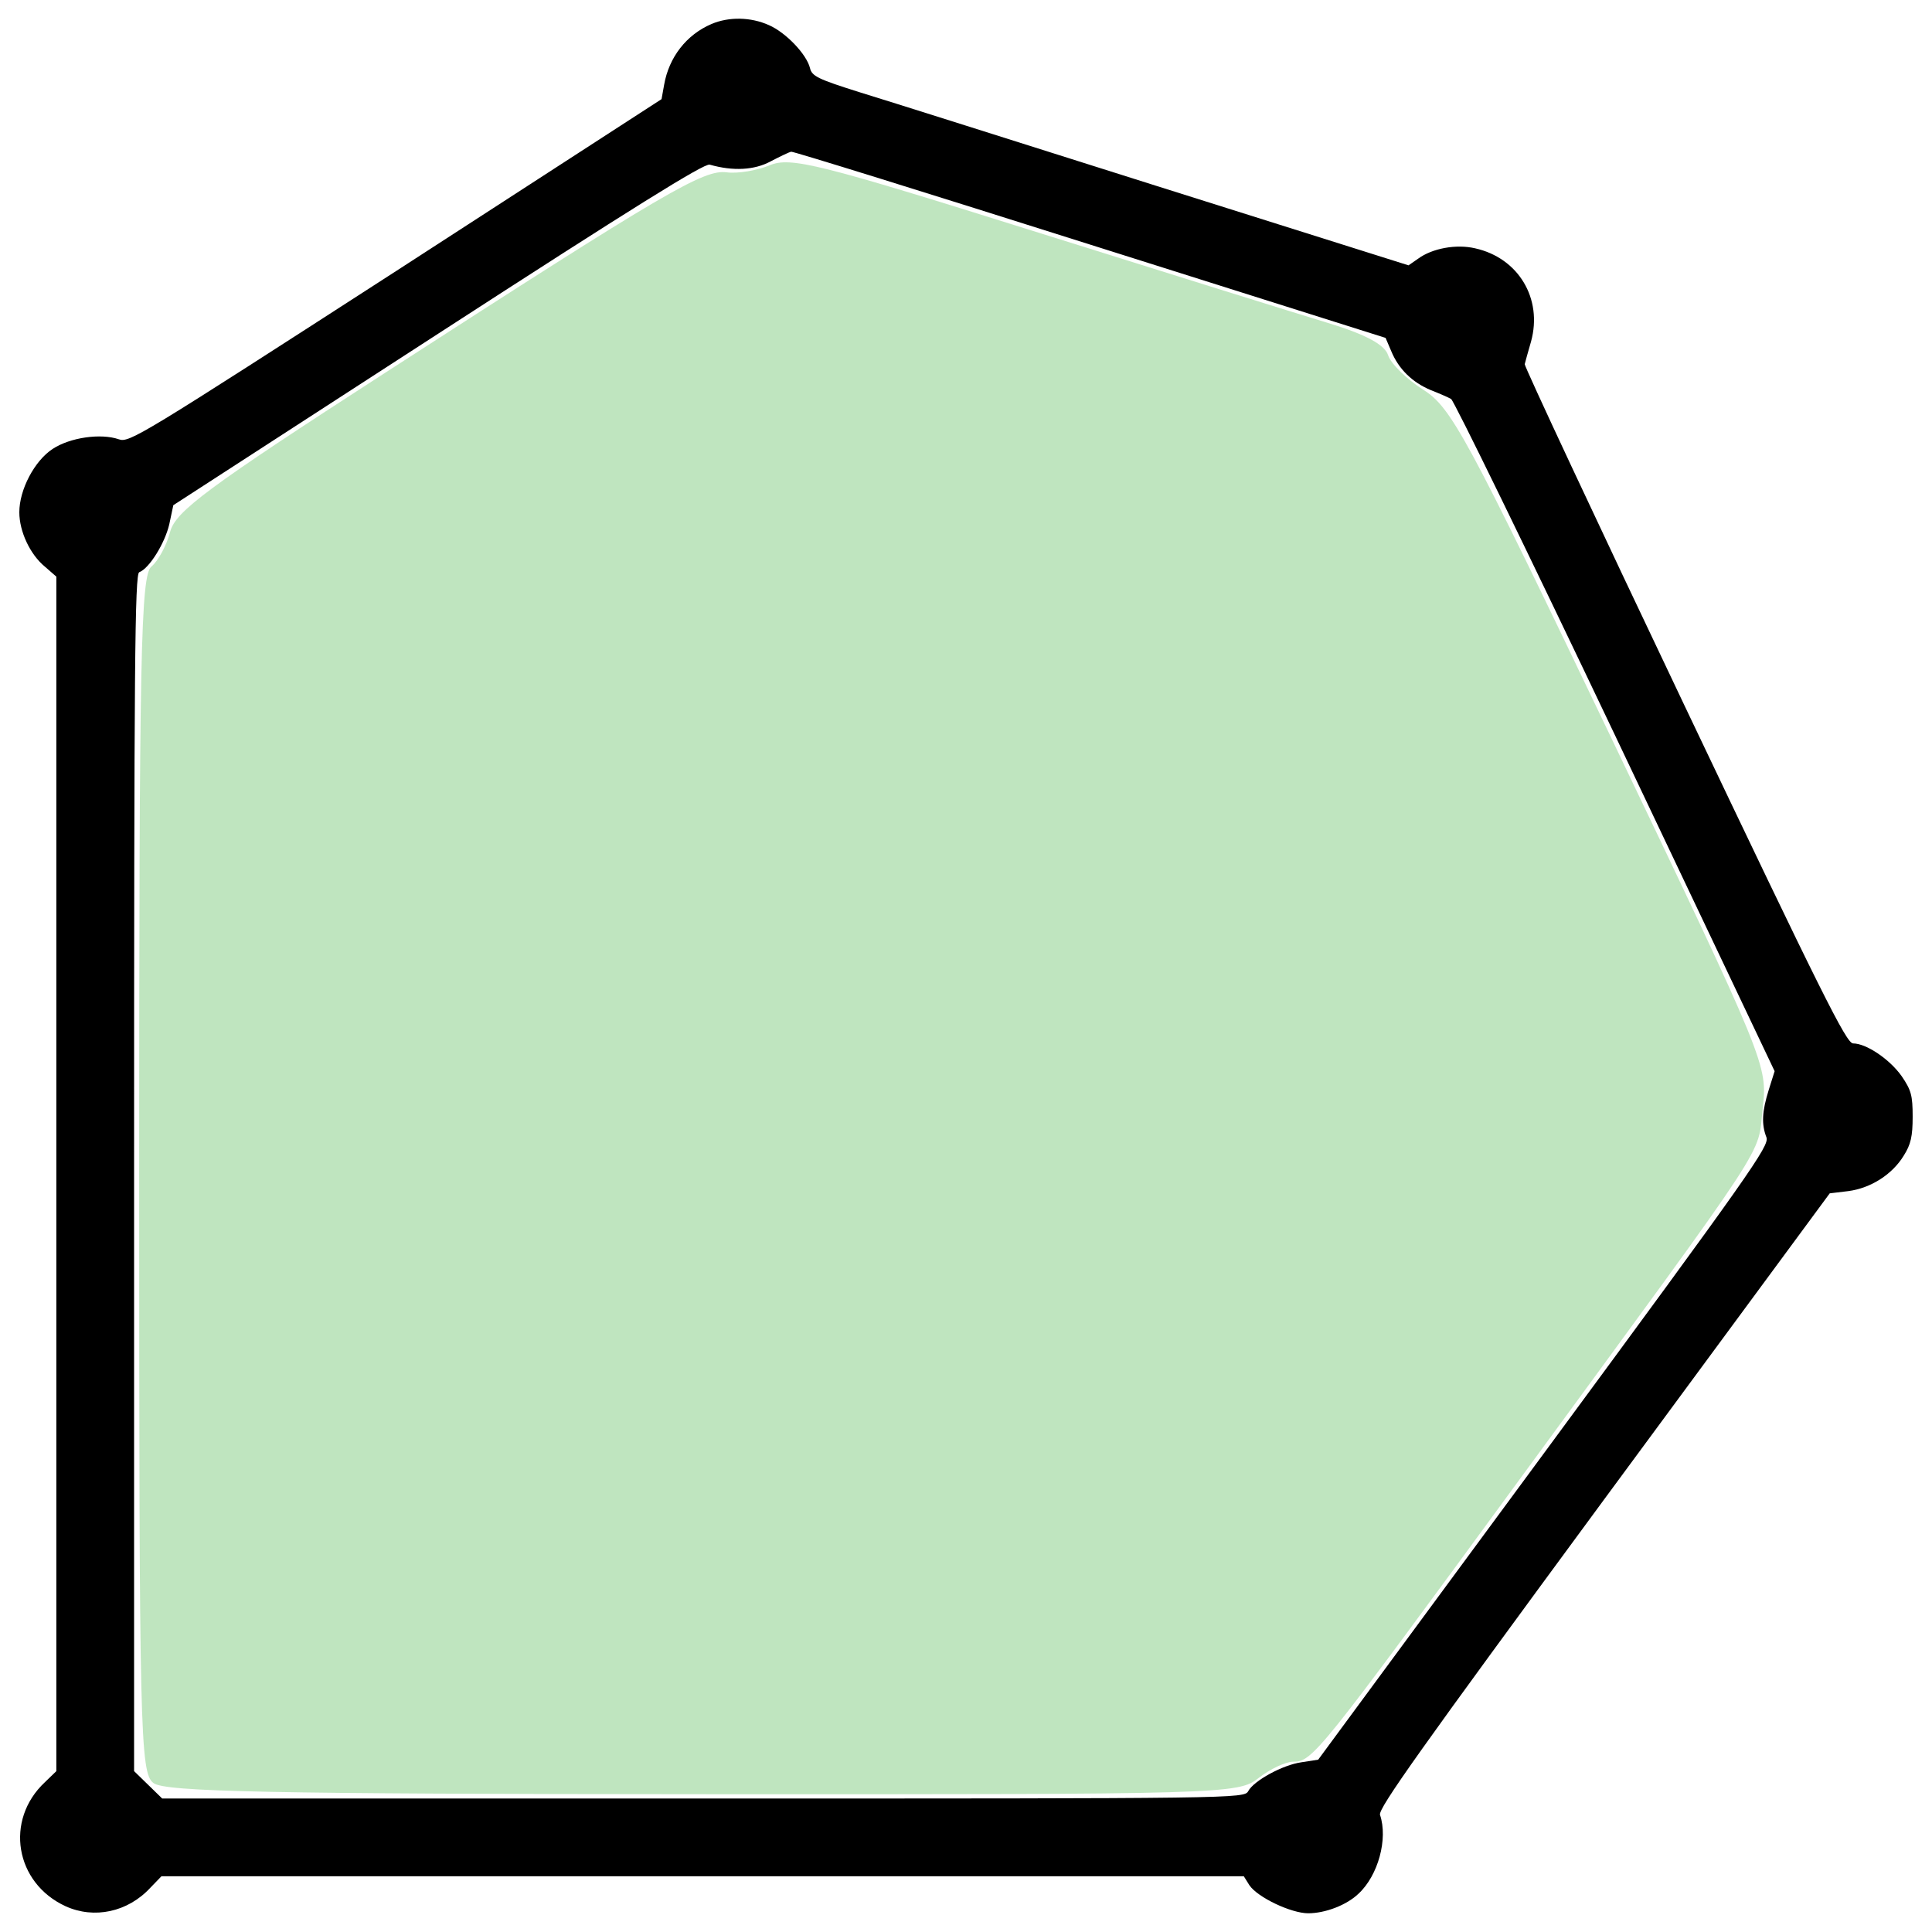
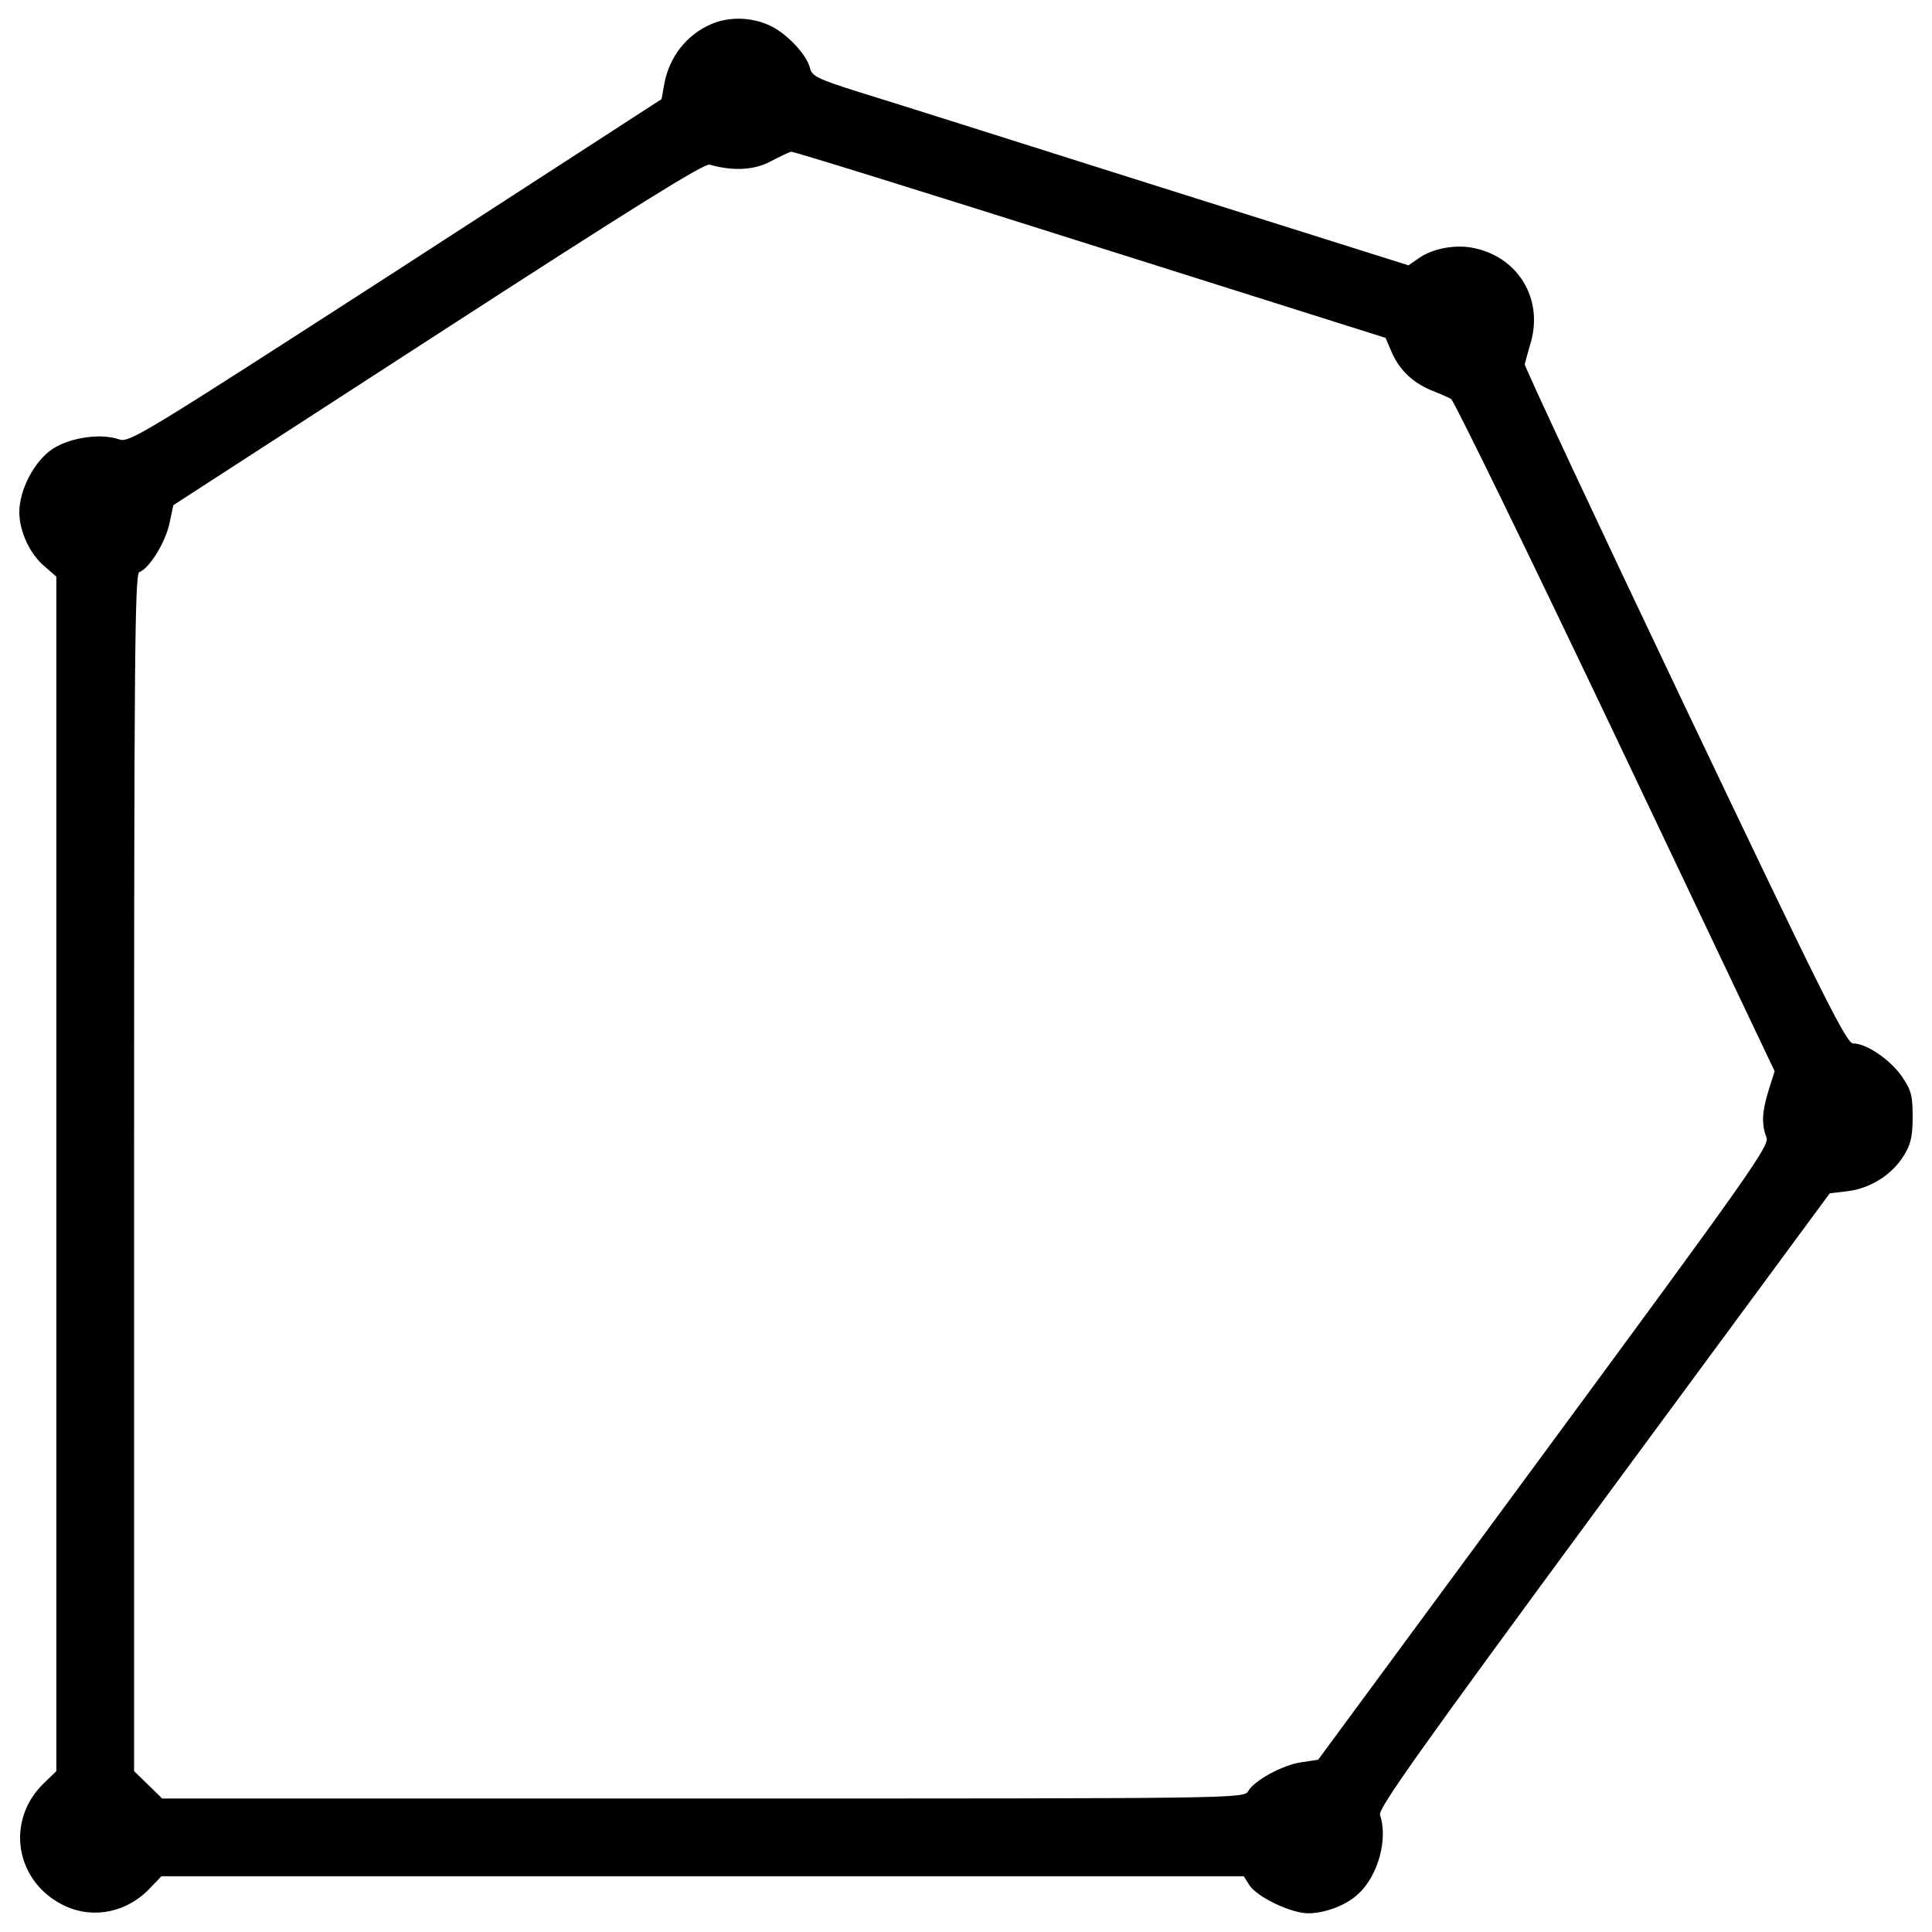
<svg xmlns="http://www.w3.org/2000/svg" xmlns:ns1="http://sodipodi.sourceforge.net/DTD/sodipodi-0.dtd" xmlns:ns2="http://www.inkscape.org/namespaces/inkscape" version="1.1" x="0px" y="0px" viewBox="0 0 1000 1000" enable-background="new 0 0 1000 1000" xml:space="preserve" id="svg10" ns1:docname="polygone-green.svg" ns2:version="0.92.4 (5da689c313, 2019-01-14)">
  <defs id="defs14" />
  <ns1:namedview pagecolor="#ffffff" bordercolor="#666666" borderopacity="1" objecttolerance="10" gridtolerance="10" guidetolerance="10" ns2:pageopacity="0" ns2:pageshadow="2" ns2:window-width="990" ns2:window-height="780" id="namedview12" showgrid="false" ns2:zoom="0.236" ns2:cx="-188.55932" ns2:cy="500" ns2:window-x="206" ns2:window-y="20" ns2:window-maximized="0" ns2:current-layer="svg10" />
  <g id="g8">
    <g transform="translate(0,512) scale(0.1,-0.1)" id="g6">
      <path d="M3682.8,4995.8c-130.3-55.6-220.3-172.4-245.2-314.2l-13.4-74.7l-1375.6-890.9C730.3,2865.3,669,2826.9,615.4,2846.1c-93.9,32.6-252.9,9.6-343-49.8C178.6,2735,100,2585.5,100,2468.7c0-99.6,55.6-218.4,132.2-281.6l59.4-51.7V-955.1v-3092.3l-59.4-57.5C23.4-4300.3,77-4626,339.5-4746.7c147.5-67.1,321.9-30.7,438.7,95.8l57.5,59.4h2801.1h2801.1l28.7-46c42.2-63.2,216.5-145.6,304.6-145.6c88.1,0,199.2,42.2,260.6,101.5c101.5,93.9,153.3,283.6,111.1,408.1c-9.6,32.6,206.9,337.2,1157.2,1628.5l1170.6,1588.3l95.8,11.5c116.9,15.3,228,86.2,287.4,183.9c36.4,57.5,46,99.6,46,201.2c0,111.1-7.7,137.9-57.5,210.8c-61.3,86.2-182,168.6-251,168.6c-34.5,0-162.9,258.7-871.7,1747.3c-457.9,961.8-829.6,1756.9-827.7,1768.4c1.9,9.6,17.2,63.2,32.6,116.9c61.3,222.3-65.1,433-289.3,482.8c-97.7,23-222.2,0-295-53.6l-49.8-34.5l-1300.9,410c-714.7,226.1-1410.1,446.4-1542.3,486.6c-212.7,67.1-245.2,82.4-254.8,124.5c-17.2,70.9-124.5,183.9-212.7,222.3C3885.9,5032.2,3772.8,5034.1,3682.8,4995.8z M5642.8,3853.9l1528.9-482.8l28.7-67.1c38.3-93.9,109.2-162.9,205-203.1c44.1-17.2,92-38.3,105.4-46c13.4-5.8,396.6-791.3,850.7-1745.4l823.9-1733.9l-30.7-97.7c-34.5-111.1-38.3-176.3-11.5-245.2c15.3-44.1-80.5-180.1-1151.5-1634.3L6823-3988l-86.2-13.4c-97.7-13.4-247.2-95.8-275.9-149.4c-21.1-38.3-55.6-38.3-2820.3-38.3H839.6l-72.8,70.9l-72.8,70.9v3098c0,2630.6,3.8,3100,26.8,3107.6c51.7,19.2,132.2,149.4,155.2,247.2l21.1,99.6l1369.9,887.1c1011.6,655.2,1377.6,883.2,1406.3,875.6c120.7-34.5,231.8-28.7,316.1,17.2c47.9,24.9,95.8,47.9,105.4,49.8C4106.2,4336.7,4801.7,4120.2,5642.8,3853.9z" id="path4" />
    </g>
  </g>
-   <path style="fill:#009900;stroke-width:4.237;opacity:0.25;fill-opacity:1" d="m 79.449,922.915 c -6.943,-5.271 -7.415,-25.331 -7.415,-315.024 0,-270.214 0.807,-310.065 6.373,-314.684 3.505,-2.909 7.84,-10.952 9.634,-17.873 2.772,-10.697 19.452,-23.043 111.212,-82.315 C 345.074,98.826 364.162,87.629 376.217,89.208 c 5.582,0.732 15.581,-0.92 22.218,-3.669 10.774,-4.463 25.397,-0.814 136.266,33.996 68.308,21.447 137.03,42.889 152.713,47.649 19.385,5.883 29.33,11.216 31.056,16.657 1.397,4.402 9.644,12.487 18.326,17.968 14.451,9.123 22.651,24.316 96.956,179.64 80.767,168.833 81.157,169.786 78.62,192.206 -2.907,25.69 6.83,10.825 -125.789,192.023 -104.254,142.443 -107.257,146.186 -117.259,146.186 -3.94,0 -12.013,3.814 -17.938,8.475 -10.528,8.281 -17.084,8.472 -287.648,8.34 C 140.227,928.57 85.435,927.459 79.449,922.915 Z" id="path16" ns2:connector-curvature="0" />
</svg>